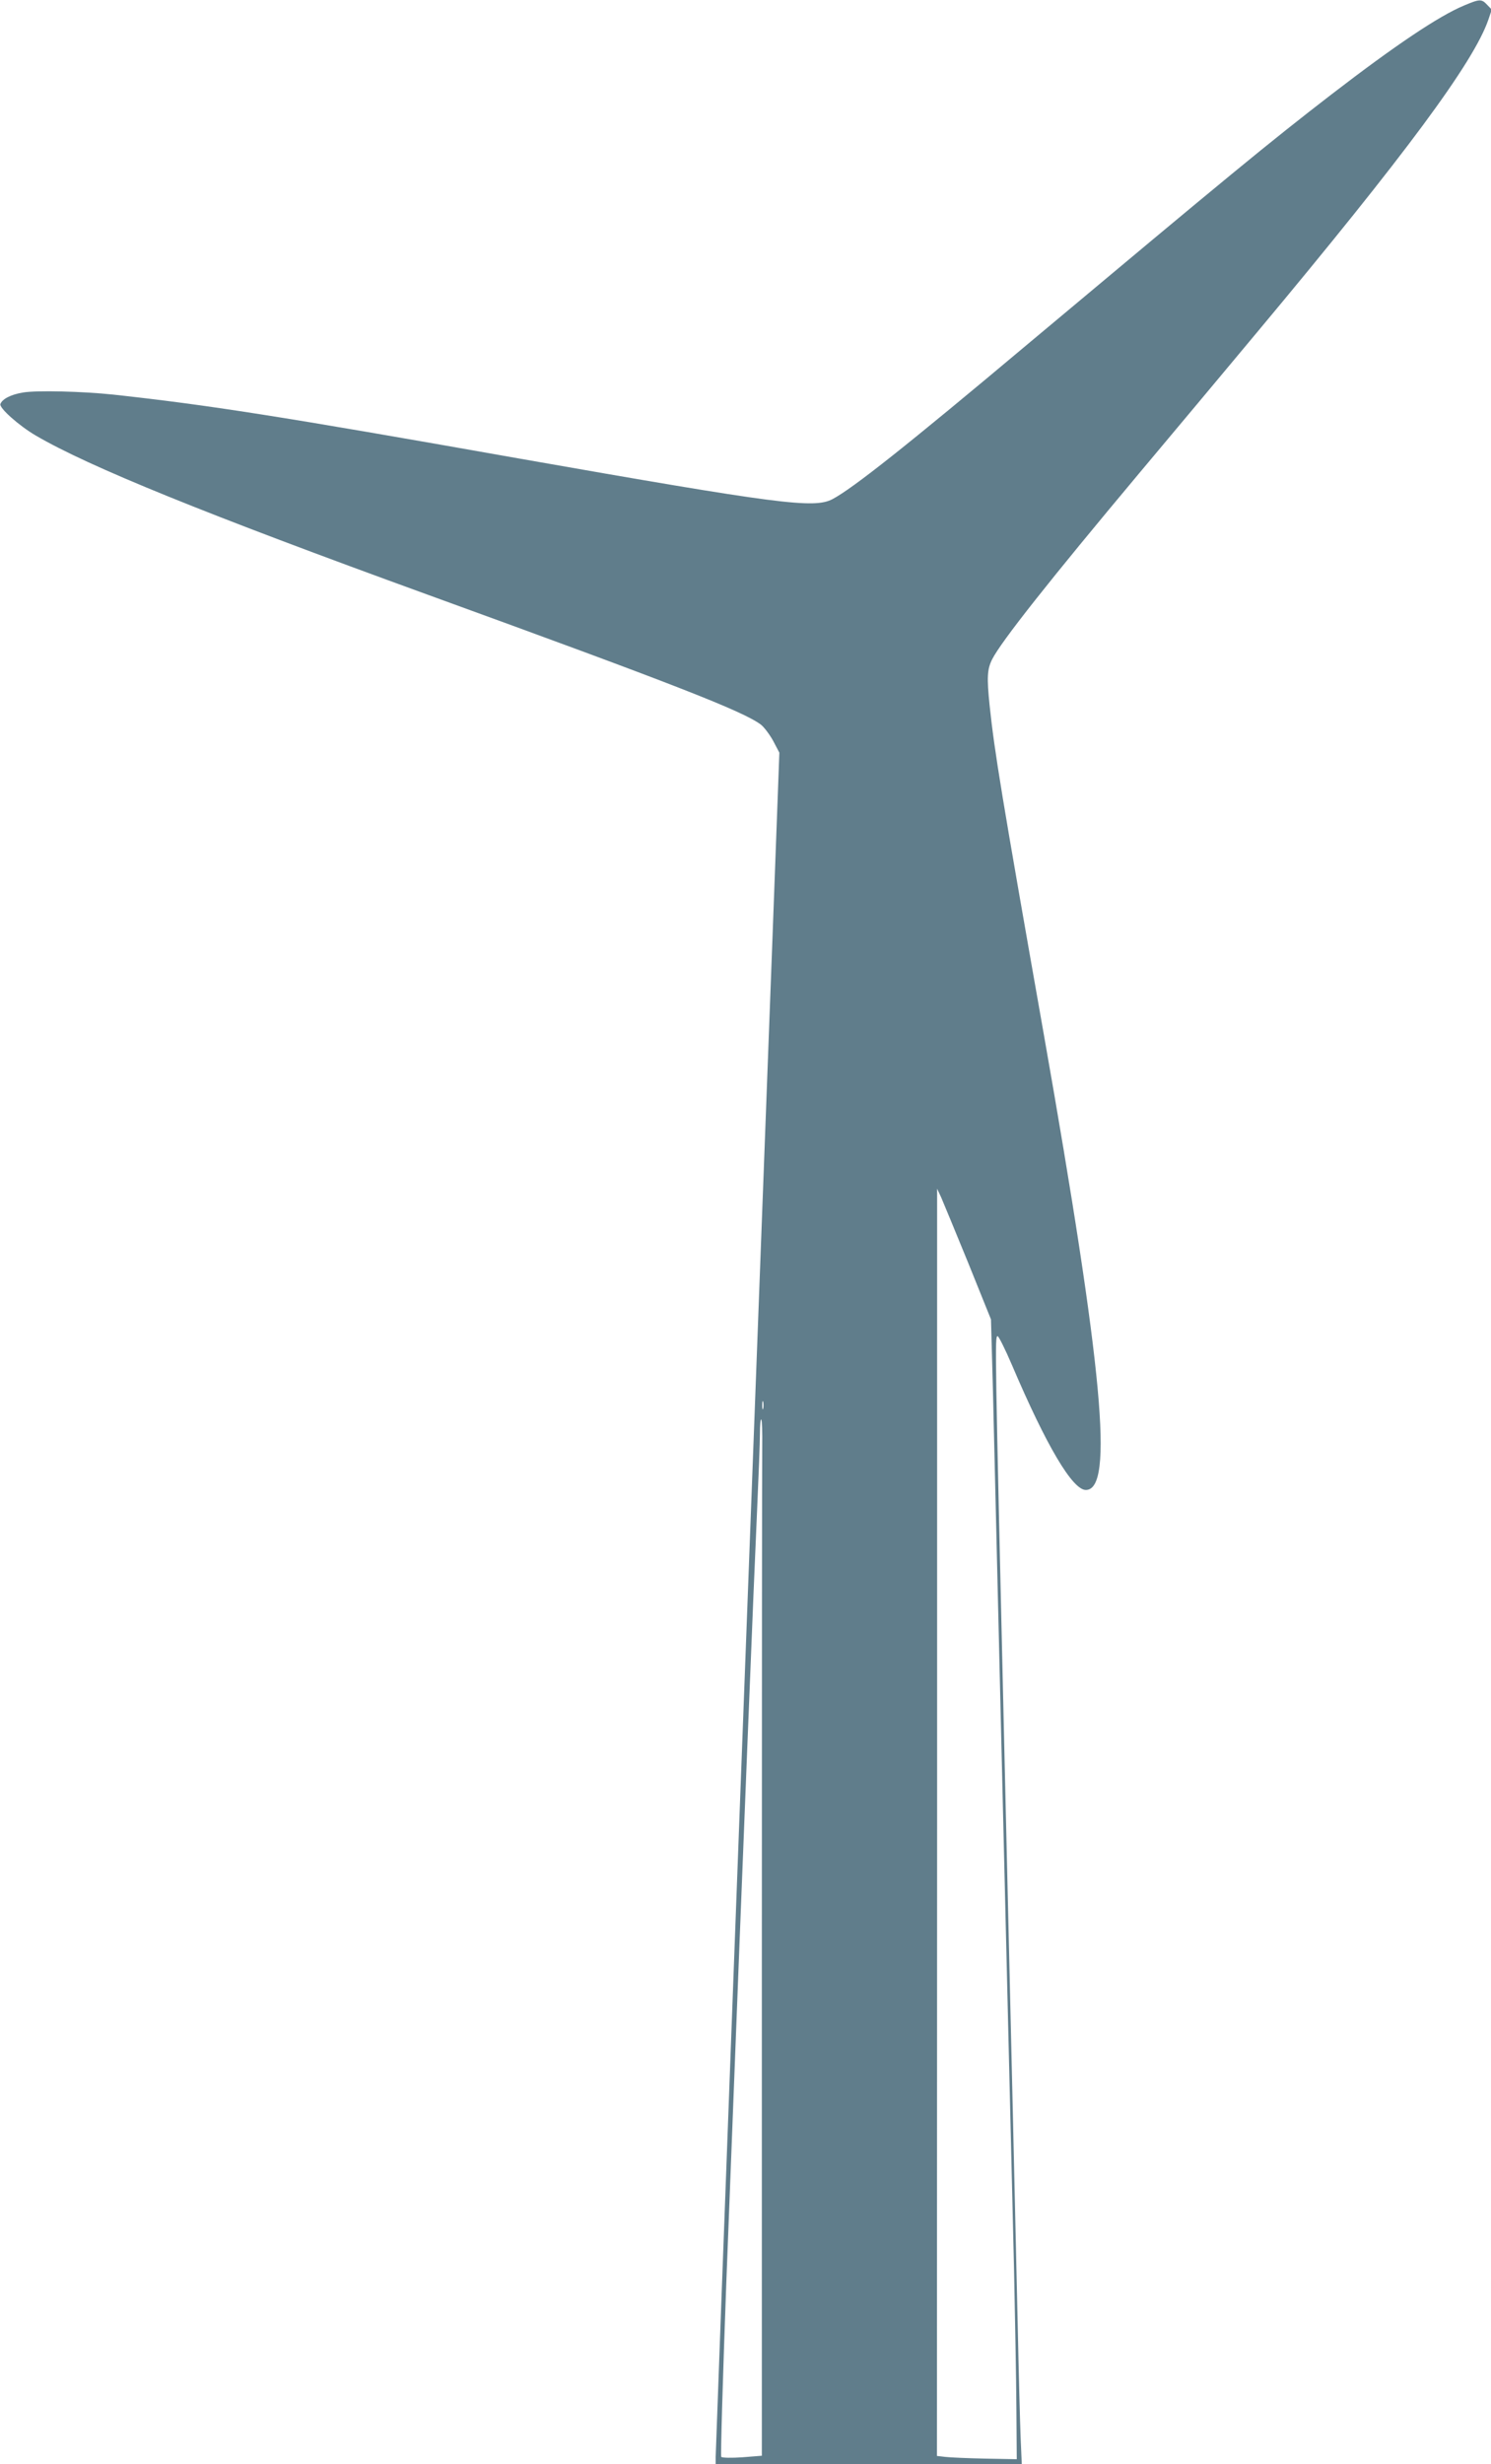
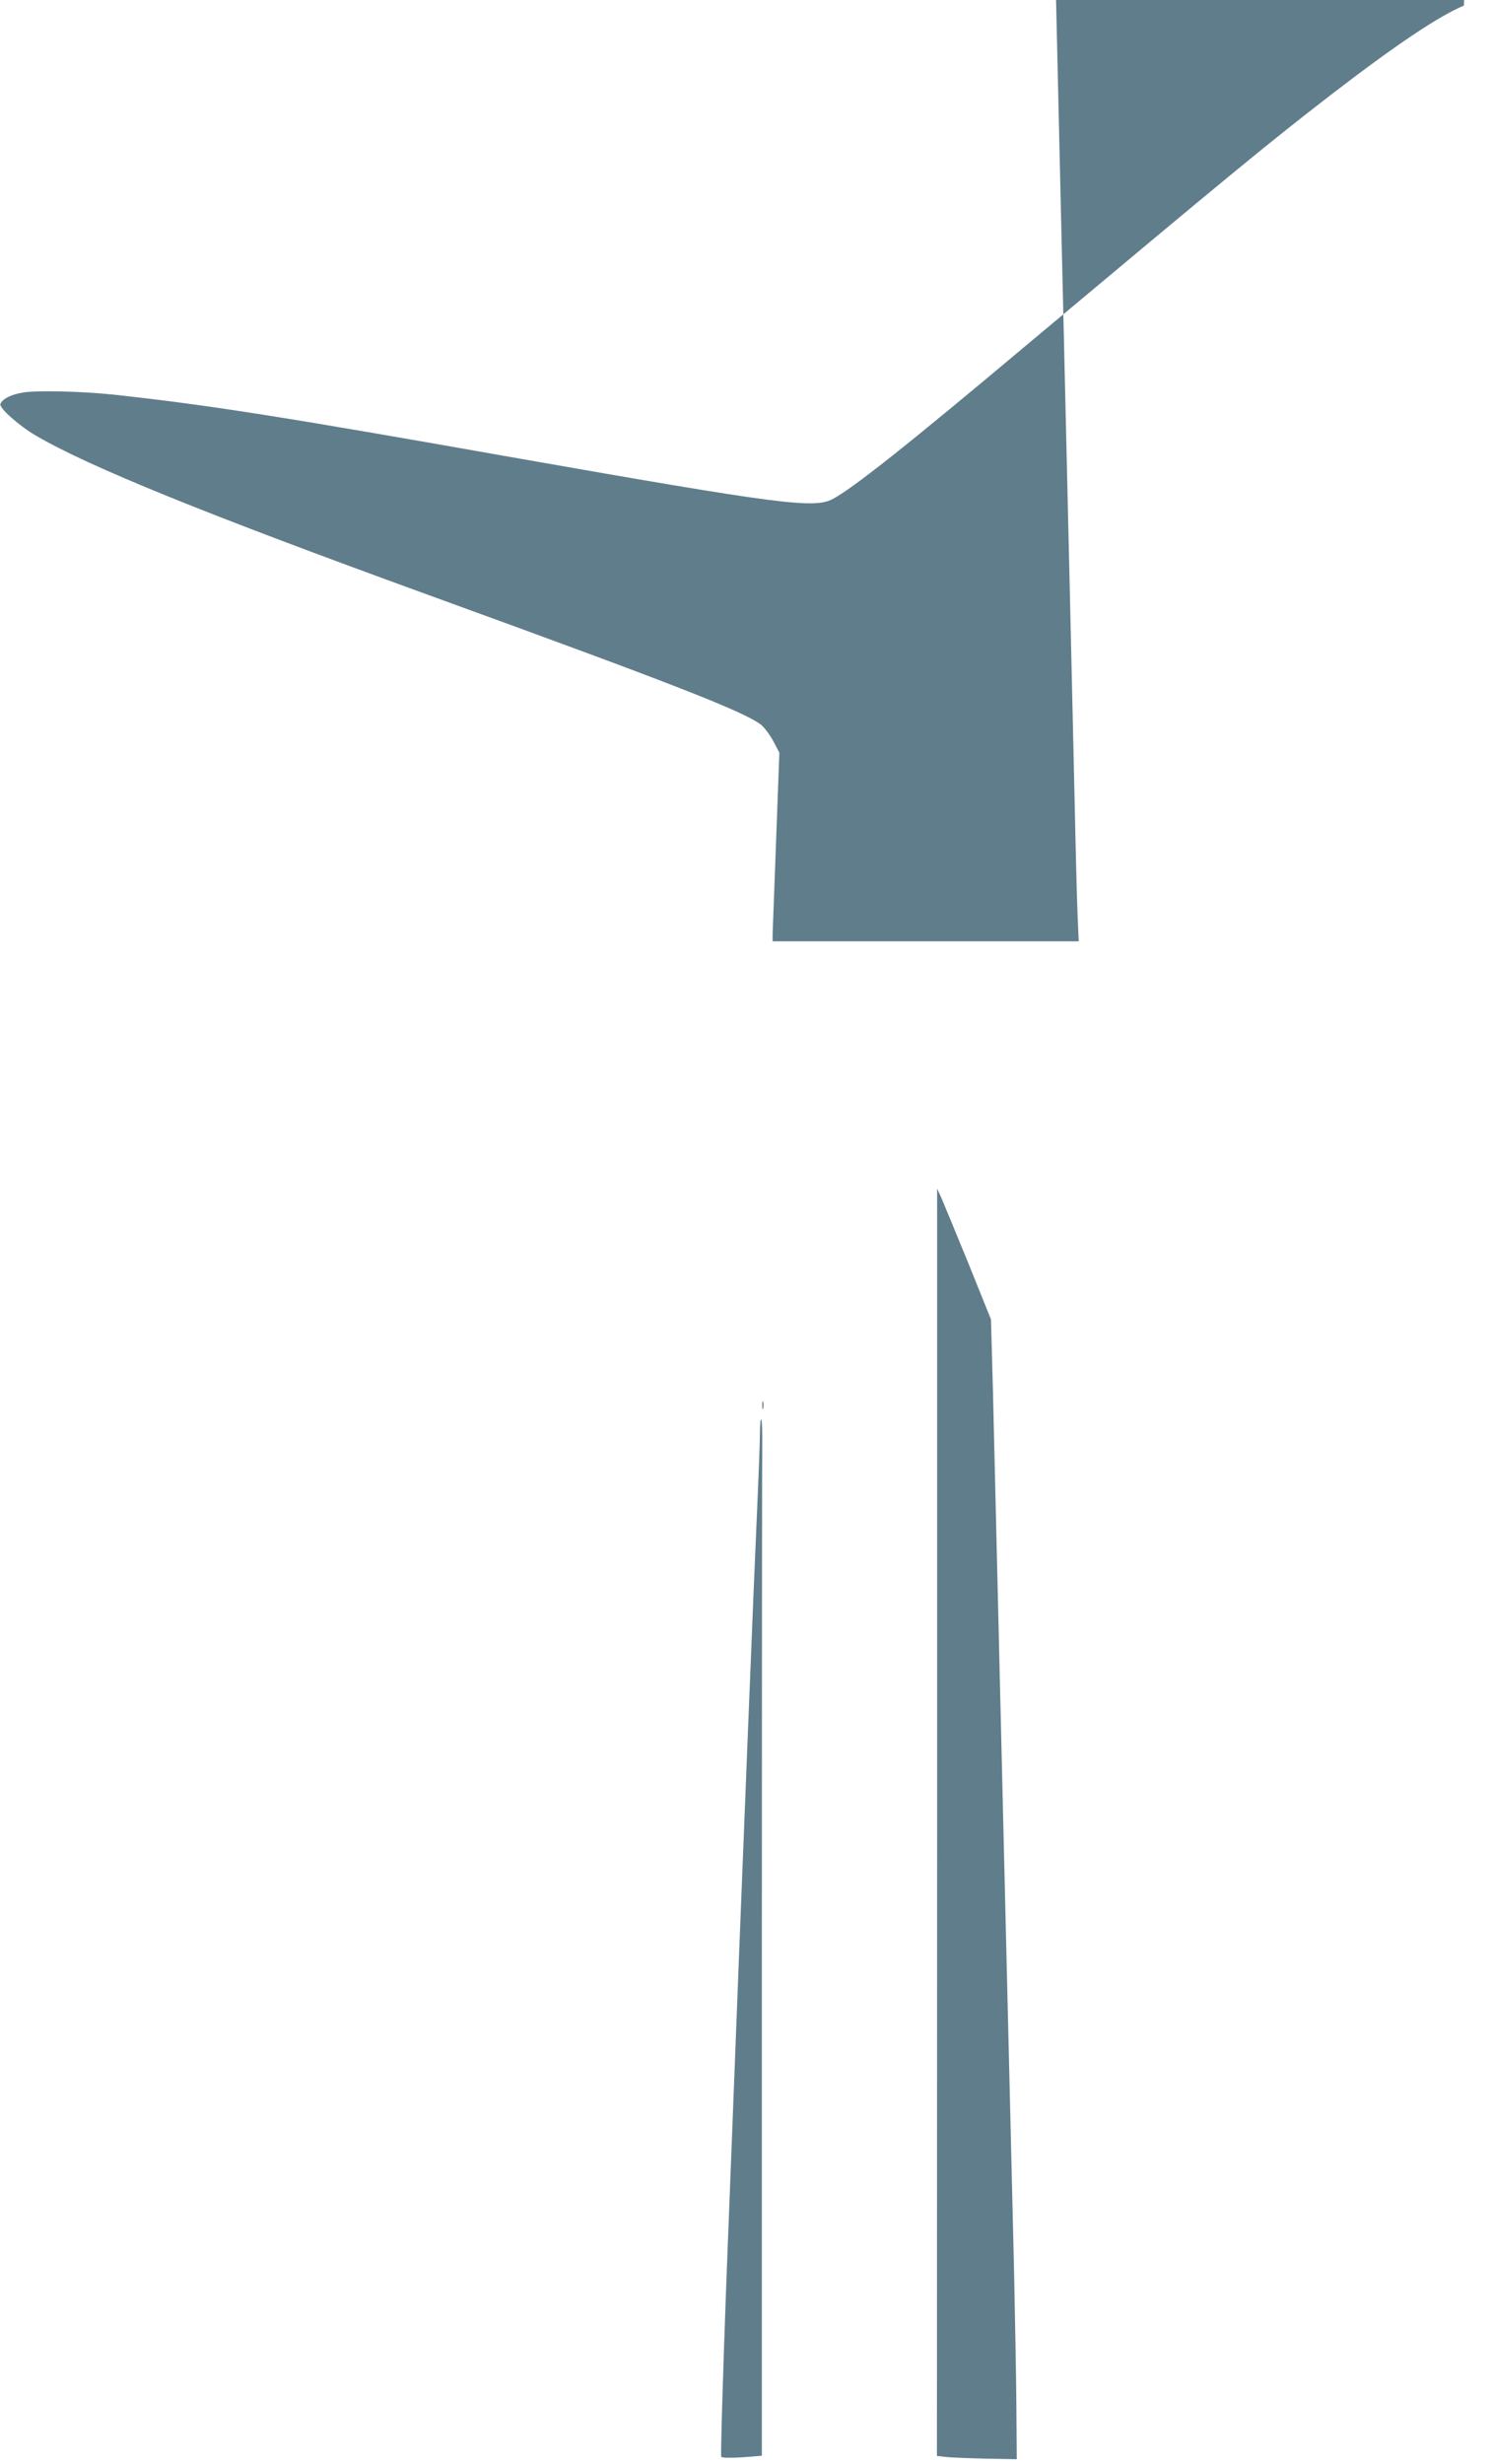
<svg xmlns="http://www.w3.org/2000/svg" version="1.0" width="775pt" height="1280pt" viewBox="0 0 775 1280" preserveAspectRatio="xMidYMid meet">
  <g transform="translate(0,1280) scale(0.1,-0.1)" fill="#607d8b" stroke="none">
-     <path d="M7609 12771 c-131 -55 -355 -205 -689 -462 -323 -249 -526 -416 -1575 -1294 -629 -528 -912 -752 -1018 -808 -96 -50 -274 -27 -1634 212 -1243 220 -1610 277 -2103 331 -160 17 -399 23 -470 11 -63 -10 -109 -34 -118 -60 -7 -20 96 -112 183 -163 277 -162 878 -406 2040 -828 1275 -463 1639 -605 1731 -675 16 -13 45 -51 63 -84 l32 -61 -35 -942 c-121 -3203 -296 -7879 -296 -7910 l0 -38 795 0 796 0 -6 138 c-3 75 -10 337 -15 582 -10 433 -29 1279 -70 3010 -49 2104 -49 2123 -35 2129 5 2 39 -66 75 -150 180 -422 315 -649 384 -649 147 0 89 621 -219 2370 -220 1247 -255 1459 -281 1704 -15 146 -13 189 13 241 48 94 299 411 763 965 173 206 450 537 615 735 770 922 1124 1400 1201 1622 l18 53 -24 25 c-29 31 -38 31 -121 -4z m-2577 -6530 l119 -295 10 -365 c5 -202 29 -1216 54 -2256 25 -1039 50 -2086 56 -2325 5 -239 11 -556 12 -705 l2 -270 -165 3 c-91 2 -184 6 -207 9 l-43 5 1 3292 0 3291 21 -45 c11 -25 74 -178 140 -339z m-1065 -758 c-3 -10 -5 -2 -5 17 0 19 2 27 5 18 2 -10 2 -26 0 -35z m-5 -196 c-1 -73 -2 -1282 -2 -2688 l0 -2556 -101 -8 c-56 -4 -105 -3 -110 2 -4 4 8 408 26 898 56 1448 94 2416 110 2805 32 790 36 896 50 1209 8 178 15 360 15 404 0 44 3 77 7 73 4 -3 6 -66 5 -139z" />
+     <path d="M7609 12771 c-131 -55 -355 -205 -689 -462 -323 -249 -526 -416 -1575 -1294 -629 -528 -912 -752 -1018 -808 -96 -50 -274 -27 -1634 212 -1243 220 -1610 277 -2103 331 -160 17 -399 23 -470 11 -63 -10 -109 -34 -118 -60 -7 -20 96 -112 183 -163 277 -162 878 -406 2040 -828 1275 -463 1639 -605 1731 -675 16 -13 45 -51 63 -84 l32 -61 -35 -942 l0 -38 795 0 796 0 -6 138 c-3 75 -10 337 -15 582 -10 433 -29 1279 -70 3010 -49 2104 -49 2123 -35 2129 5 2 39 -66 75 -150 180 -422 315 -649 384 -649 147 0 89 621 -219 2370 -220 1247 -255 1459 -281 1704 -15 146 -13 189 13 241 48 94 299 411 763 965 173 206 450 537 615 735 770 922 1124 1400 1201 1622 l18 53 -24 25 c-29 31 -38 31 -121 -4z m-2577 -6530 l119 -295 10 -365 c5 -202 29 -1216 54 -2256 25 -1039 50 -2086 56 -2325 5 -239 11 -556 12 -705 l2 -270 -165 3 c-91 2 -184 6 -207 9 l-43 5 1 3292 0 3291 21 -45 c11 -25 74 -178 140 -339z m-1065 -758 c-3 -10 -5 -2 -5 17 0 19 2 27 5 18 2 -10 2 -26 0 -35z m-5 -196 c-1 -73 -2 -1282 -2 -2688 l0 -2556 -101 -8 c-56 -4 -105 -3 -110 2 -4 4 8 408 26 898 56 1448 94 2416 110 2805 32 790 36 896 50 1209 8 178 15 360 15 404 0 44 3 77 7 73 4 -3 6 -66 5 -139z" />
  </g>
</svg>